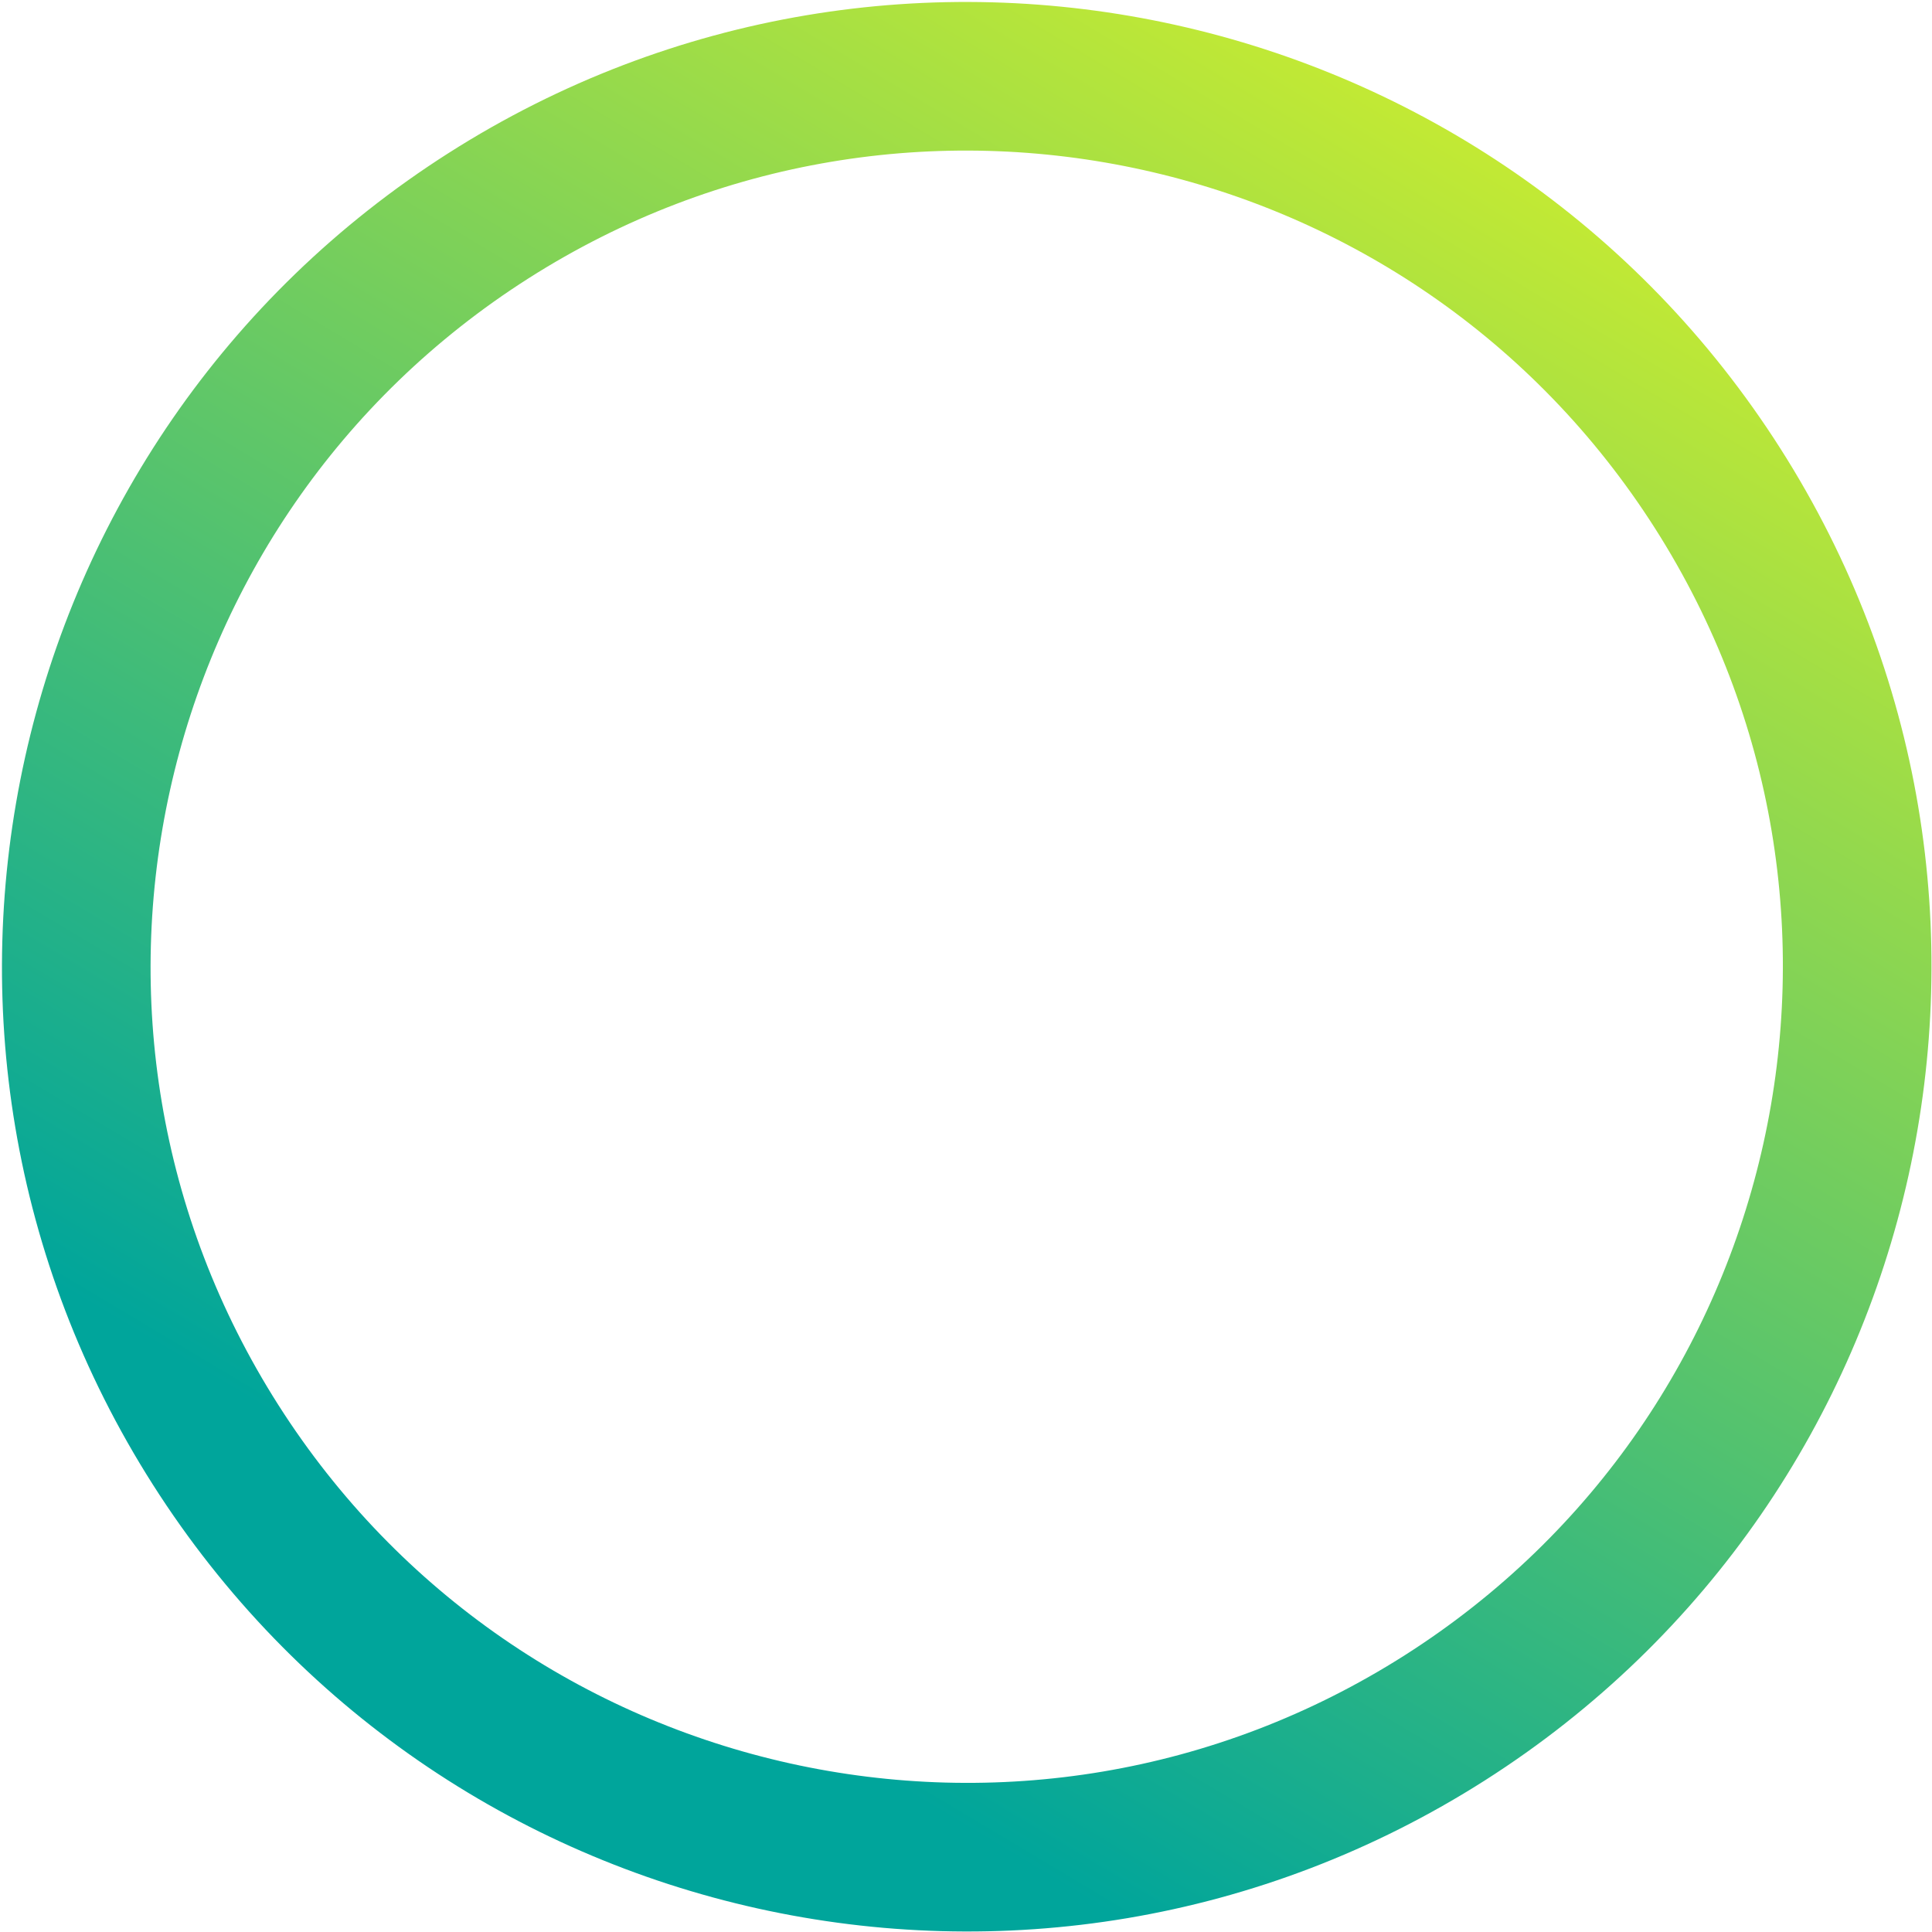
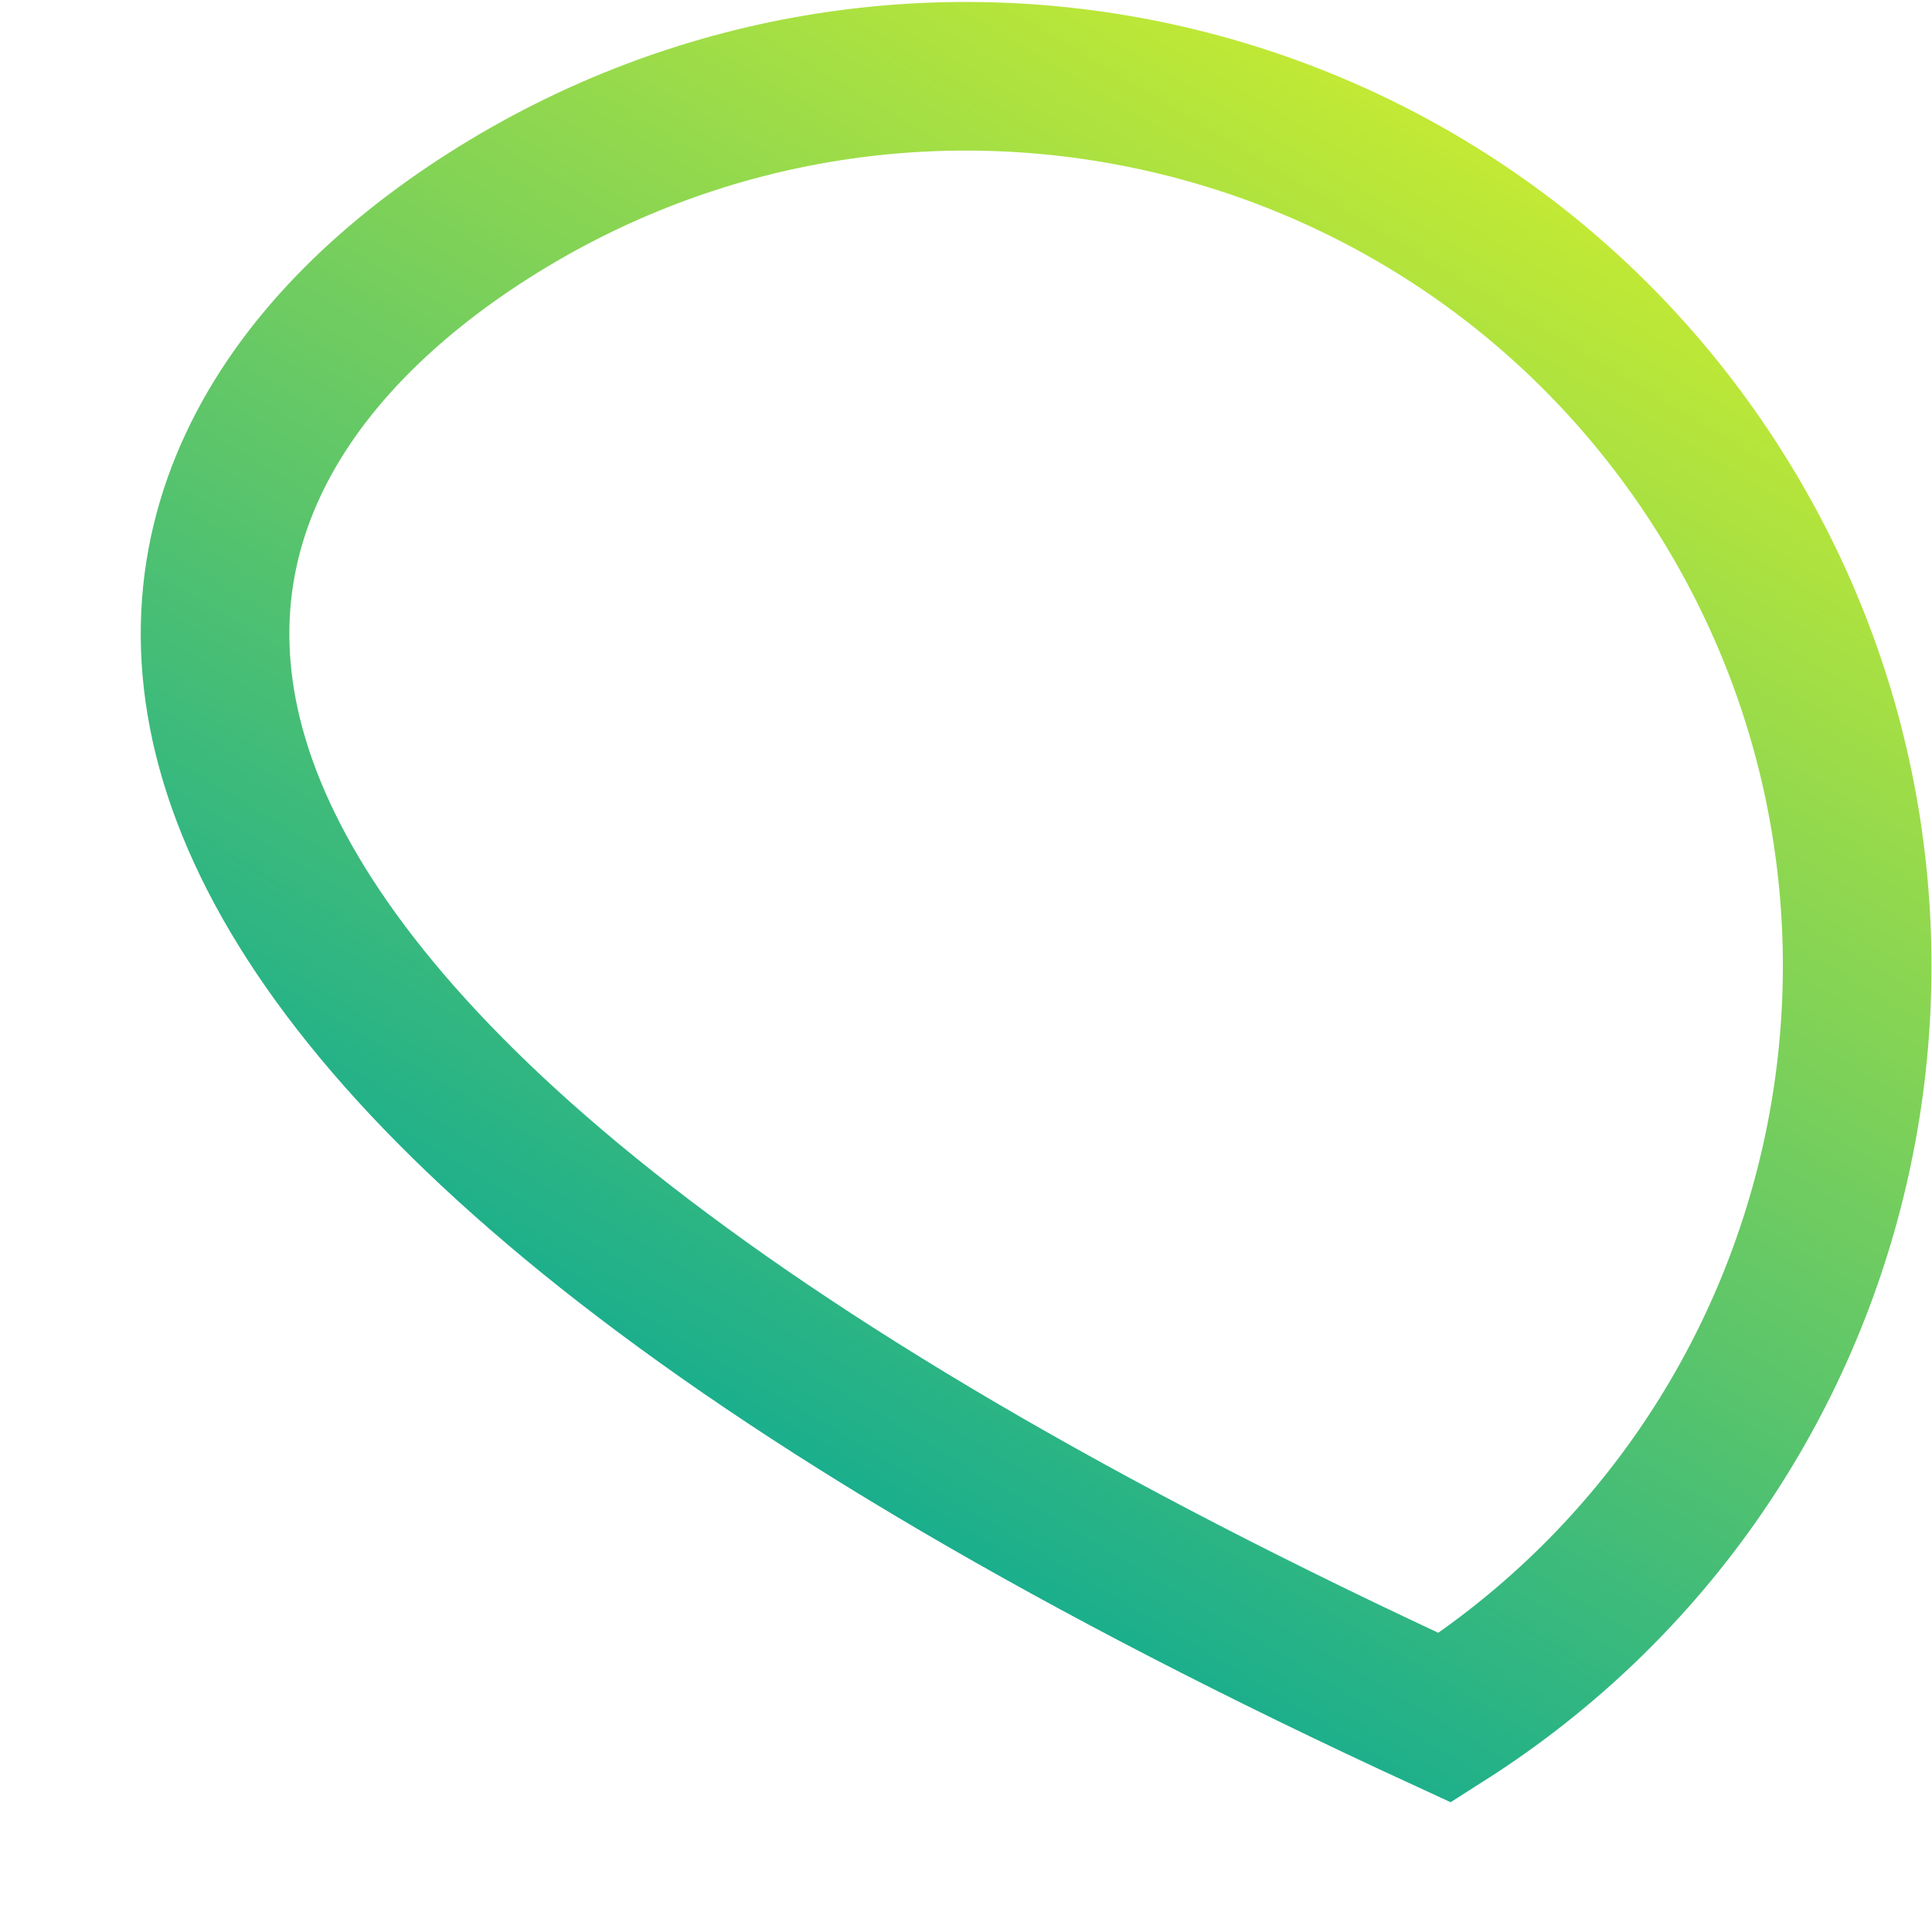
<svg xmlns="http://www.w3.org/2000/svg" width="598" height="598" viewBox="0 0 598 598" fill="none">
-   <path d="M151.221 66.758C279.61 -14.982 449.953 22.833 531.694 151.221C613.434 279.61 575.619 449.953 447.231 531.693C318.842 613.434 148.499 575.619 66.758 447.23C-14.982 318.842 22.833 148.499 151.221 66.758Z" stroke="url(#paint0_linear_9971_438)" stroke-width="46" />
+   <path d="M151.221 66.758C279.61 -14.982 449.953 22.833 531.694 151.221C613.434 279.61 575.619 449.953 447.231 531.693C-14.982 318.842 22.833 148.499 151.221 66.758Z" stroke="url(#paint0_linear_9971_438)" stroke-width="46" />
  <defs>
    <linearGradient id="paint0_linear_9971_438" x1="525.593" y1="8.434" x2="220.388" y2="519.344" gradientUnits="userSpaceOnUse">
      <stop stop-color="#DBF227" />
      <stop offset="1" stop-color="#00A59B" />
    </linearGradient>
  </defs>
</svg>